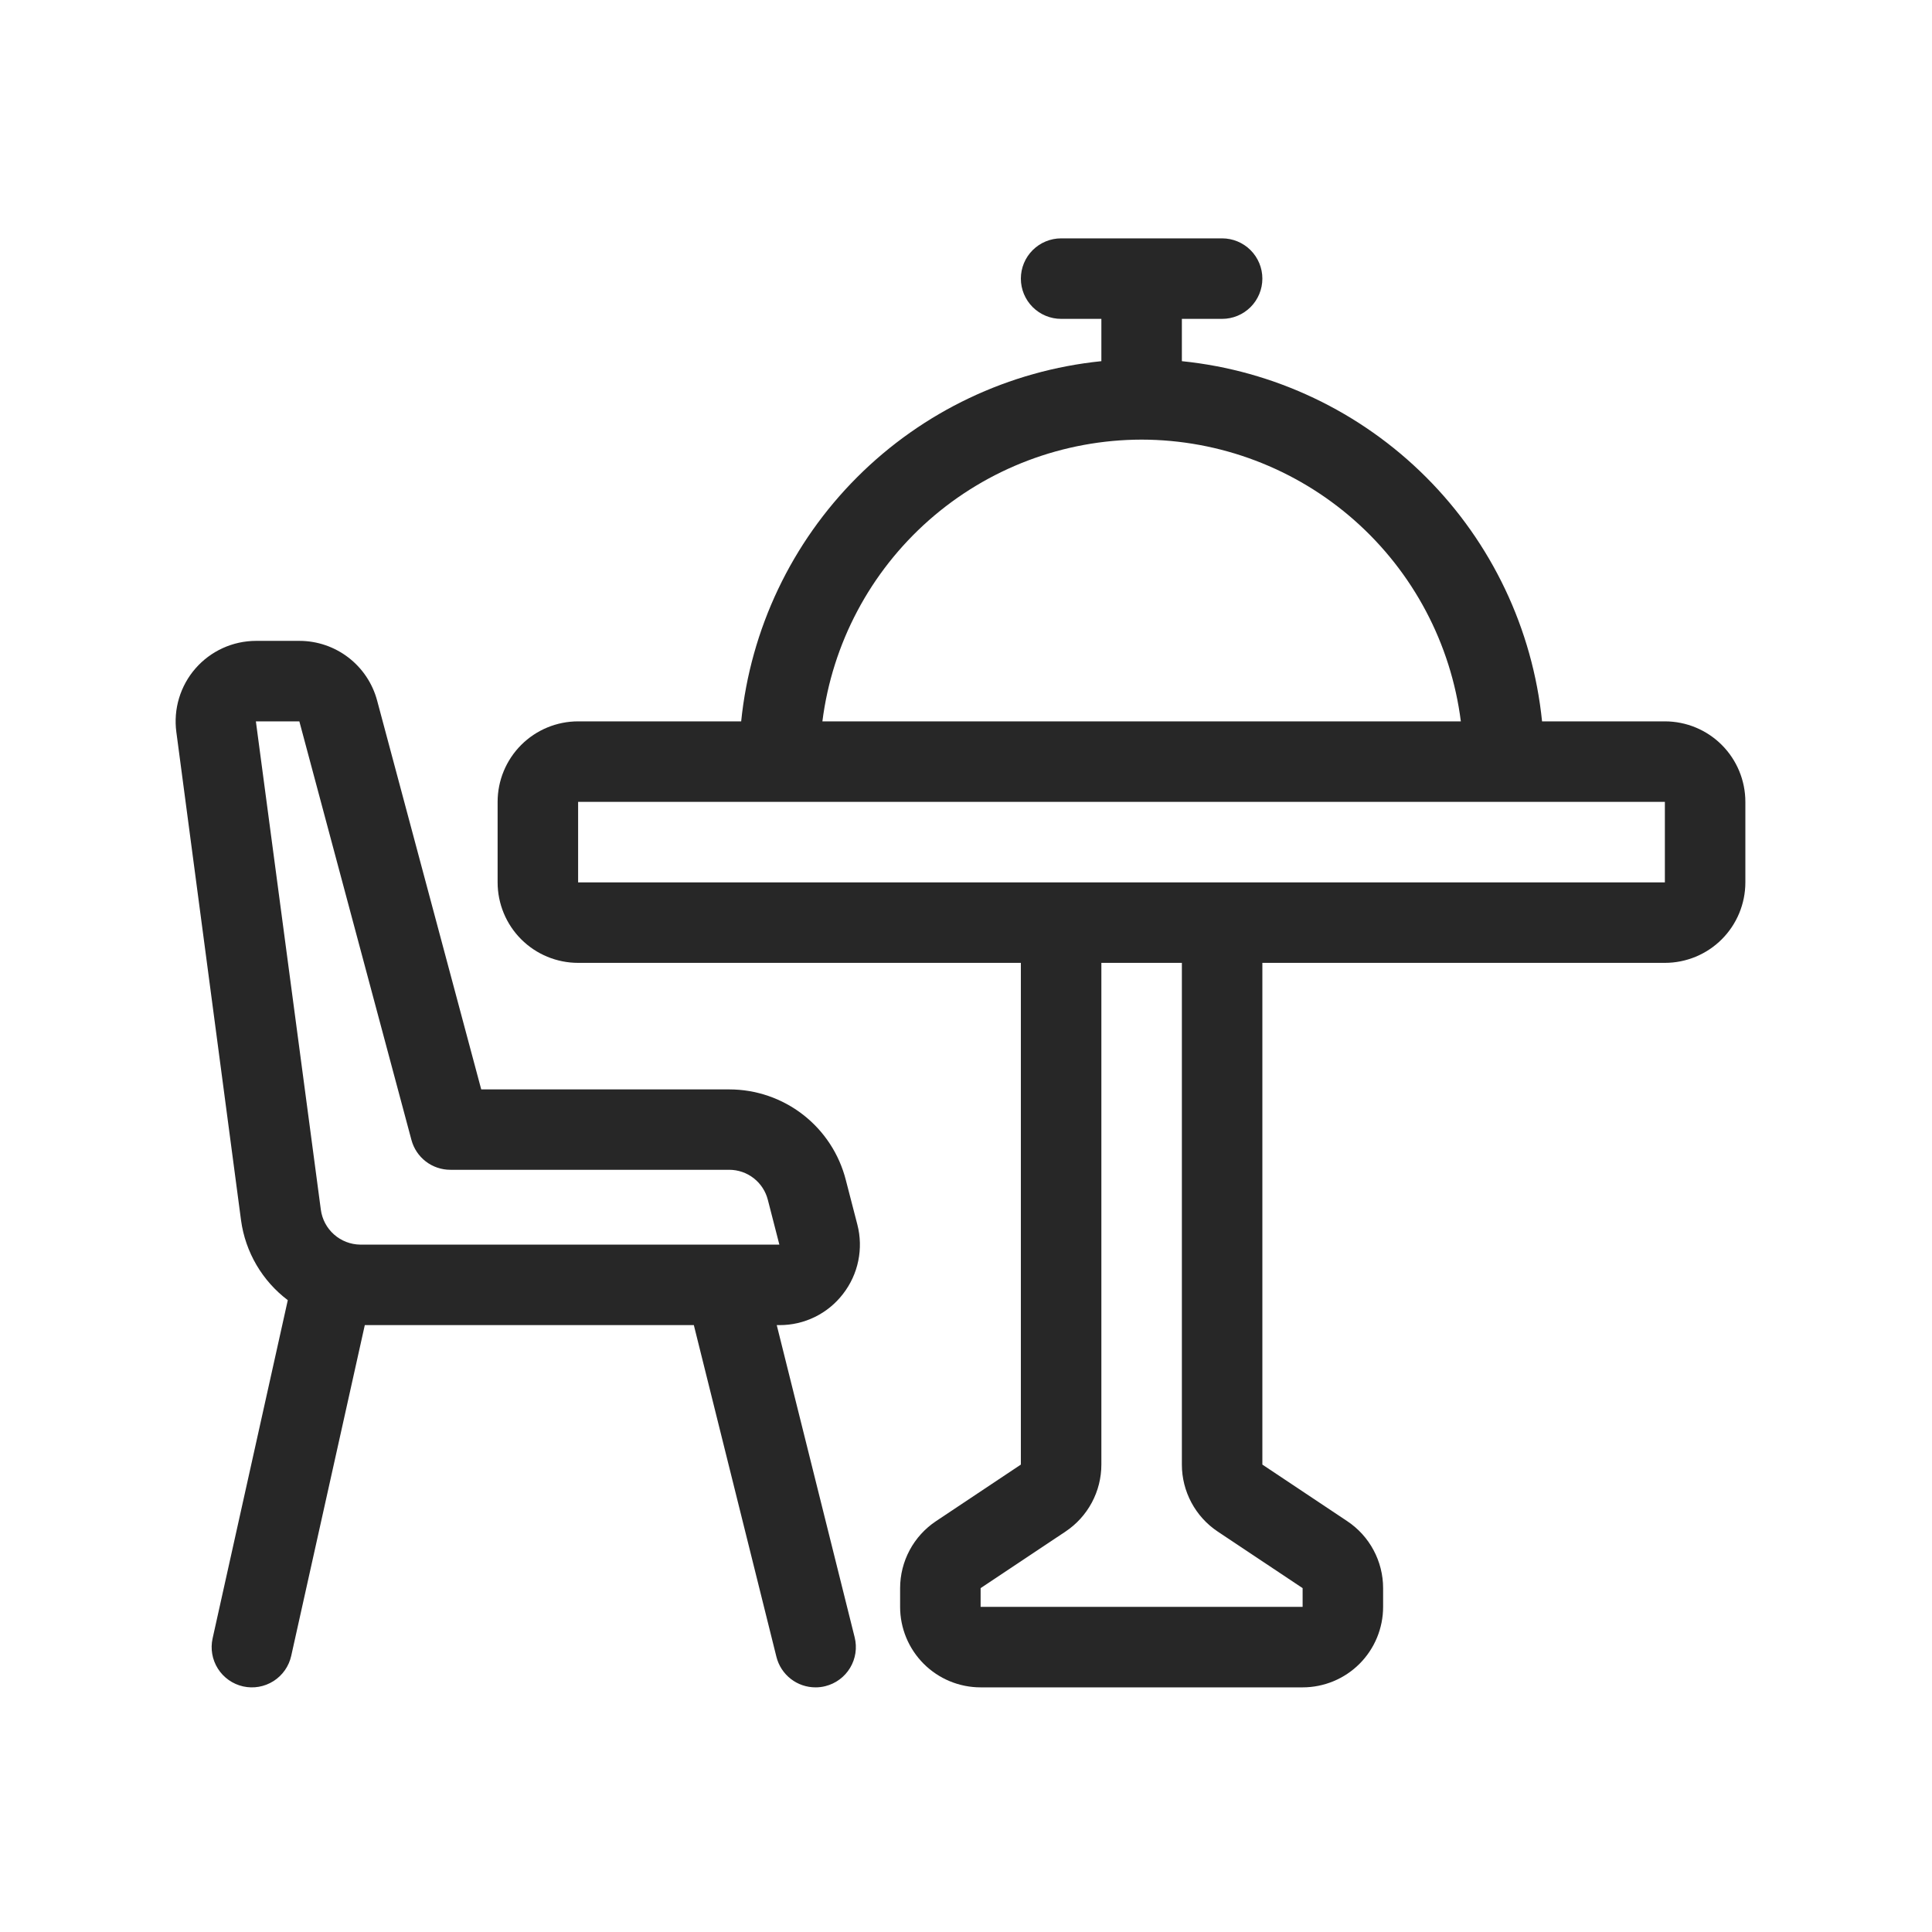
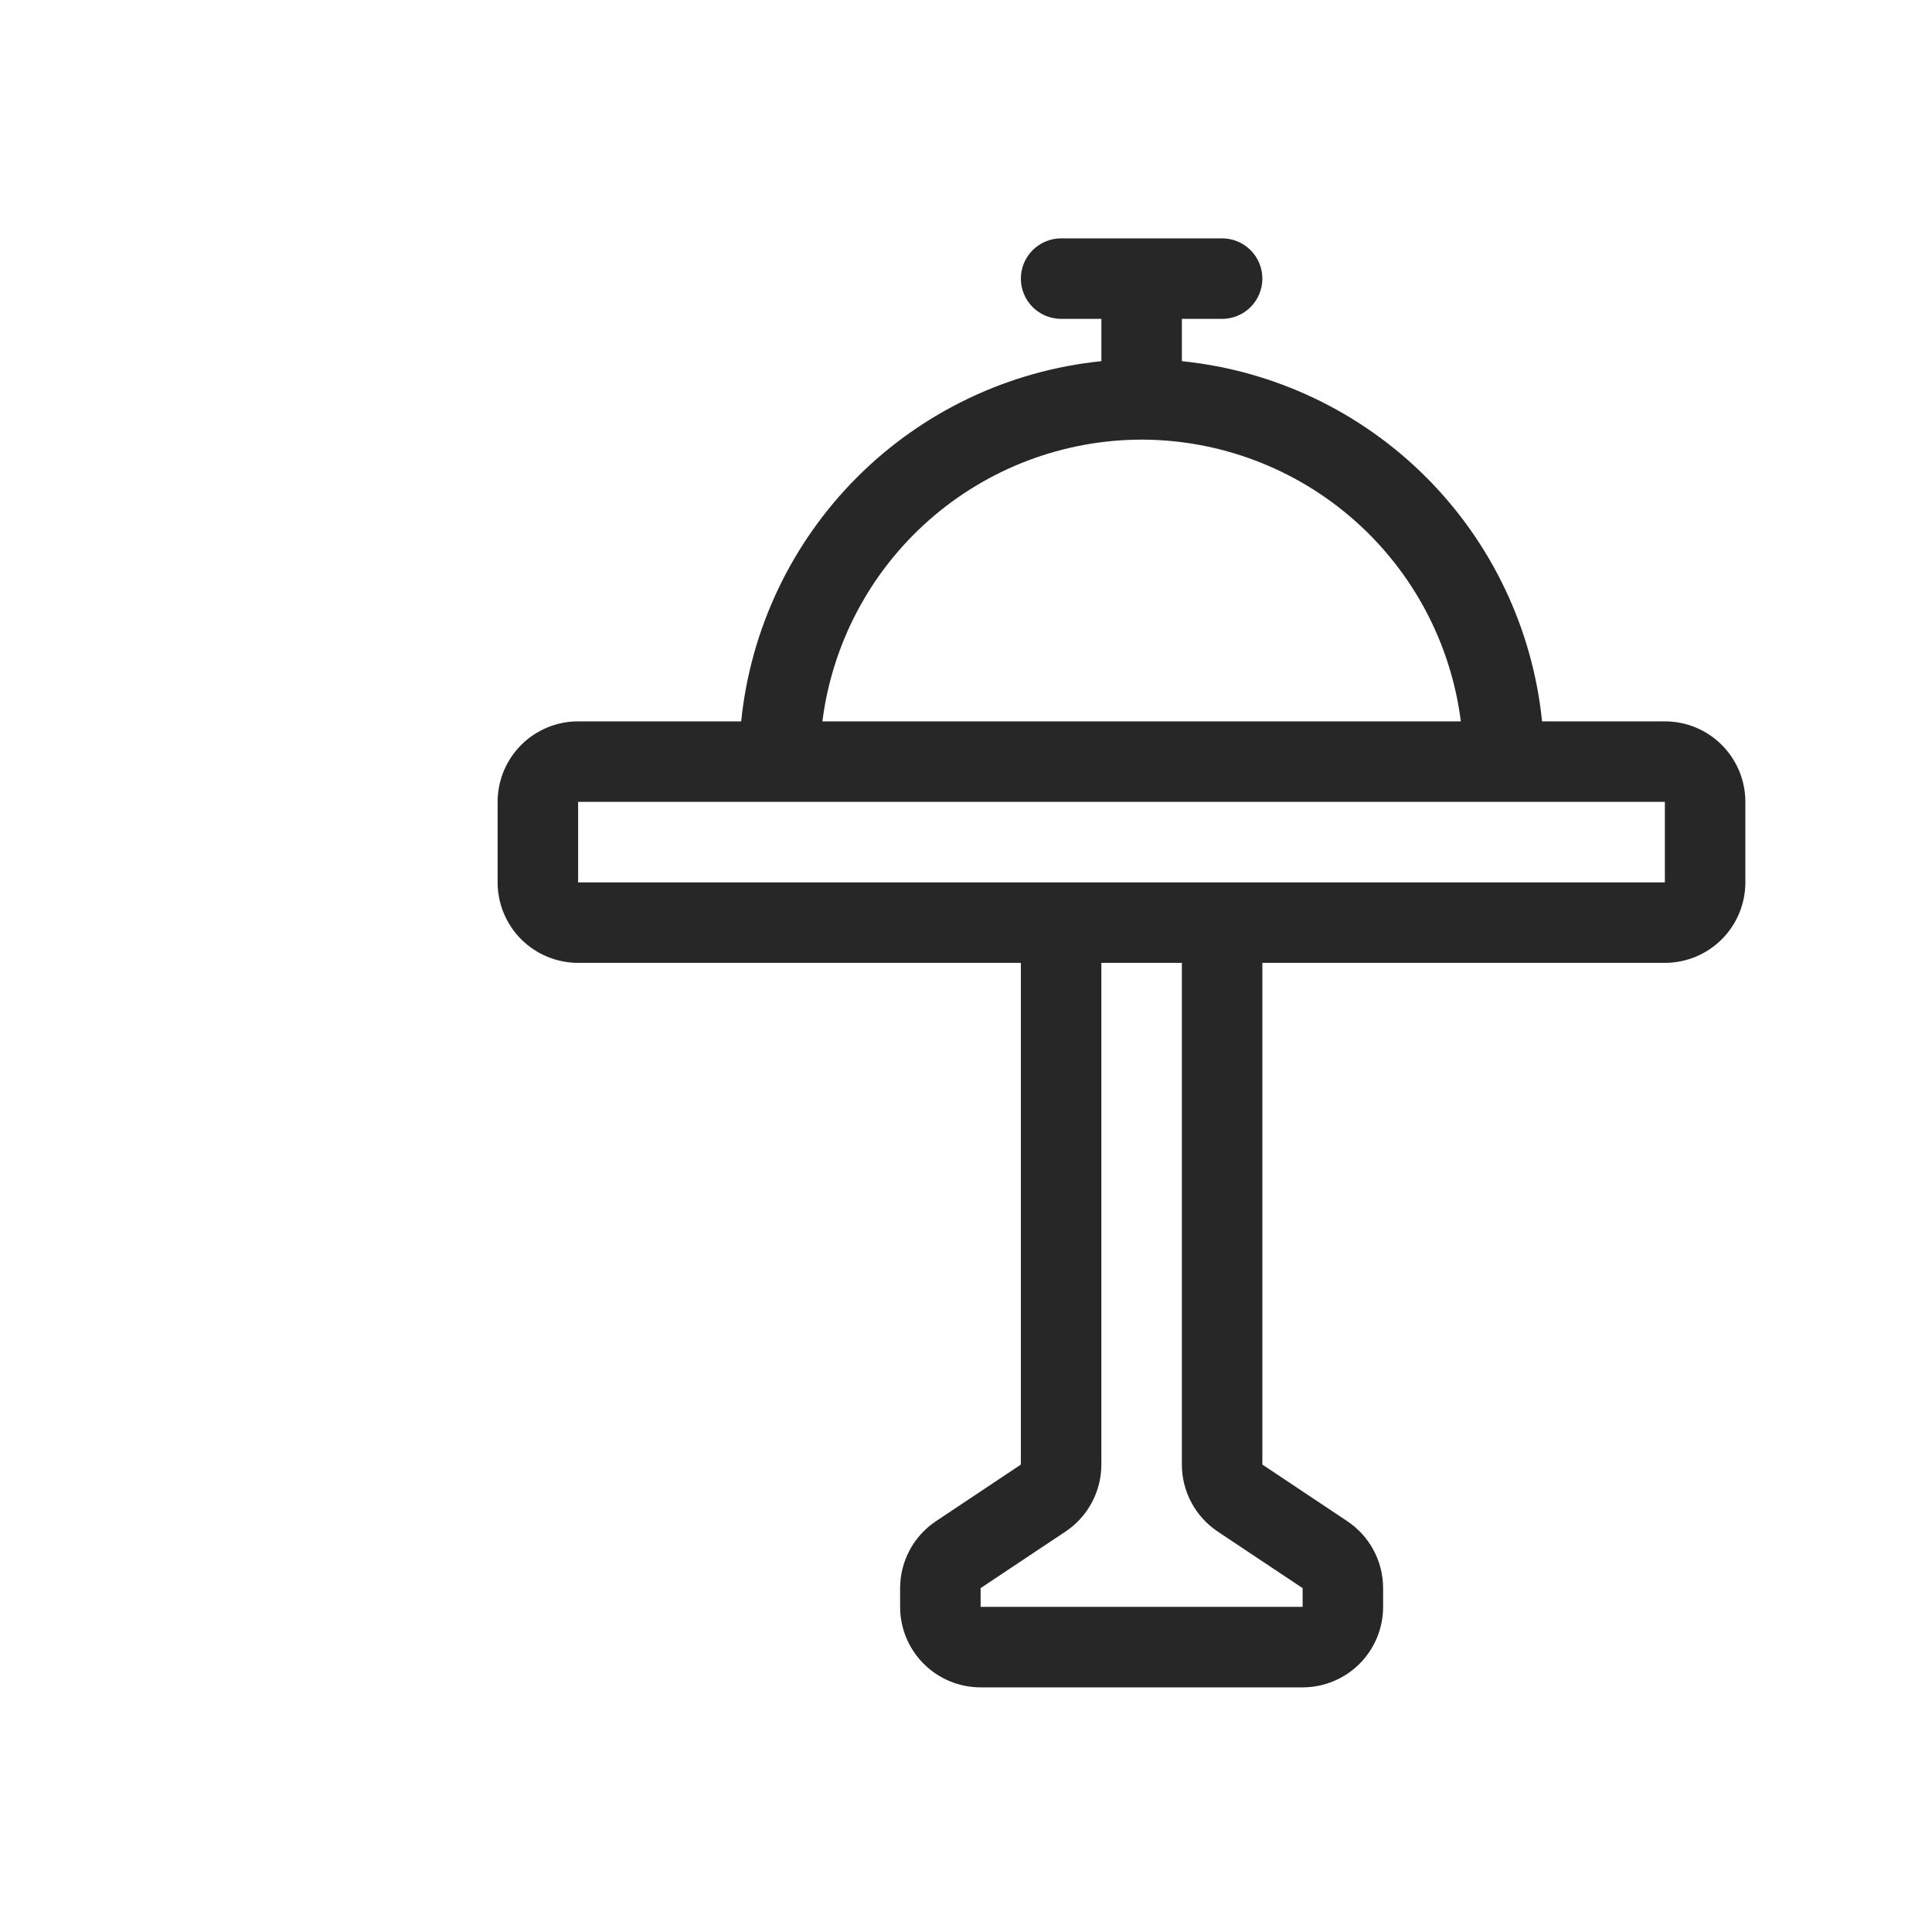
<svg xmlns="http://www.w3.org/2000/svg" width="154" height="154" viewBox="0 0 154 154" fill="none">
  <path d="M107.39 121.253L100.623 116.742V76.75H132.707C134.409 76.75 136.041 76.074 137.244 74.871C138.447 73.667 139.123 72.035 139.123 70.333V63.917C139.123 62.215 138.447 60.583 137.244 59.379C136.041 58.176 134.409 57.5 132.707 57.5H122.918C122.169 50.141 118.903 43.265 113.672 38.034C108.442 32.804 101.566 29.538 94.207 28.789V25.417H97.415C98.266 25.417 99.082 25.079 99.684 24.477C100.285 23.875 100.623 23.059 100.623 22.208C100.623 21.357 100.285 20.541 99.684 19.94C99.082 19.338 98.266 19 97.415 19H84.582C83.731 19 82.915 19.338 82.313 19.94C81.711 20.541 81.373 21.357 81.373 22.208C81.373 23.059 81.711 23.875 82.313 24.477C82.915 25.079 83.731 25.417 84.582 25.417H87.79V28.789C80.431 29.538 73.555 32.804 68.325 38.034C63.094 43.265 59.828 50.141 59.079 57.5H46.082C44.38 57.5 42.748 58.176 41.544 59.379C40.341 60.583 39.665 62.215 39.665 63.917V70.333C39.665 72.035 40.341 73.667 41.544 74.871C42.748 76.074 44.38 76.75 46.082 76.75H81.373V116.742L74.607 121.253C73.728 121.839 73.007 122.632 72.508 123.564C72.01 124.495 71.749 125.535 71.748 126.591V128.083C71.748 129.785 72.424 131.417 73.628 132.621C74.831 133.824 76.463 134.5 78.165 134.5H103.832C105.534 134.5 107.166 133.824 108.369 132.621C109.572 131.417 110.248 129.785 110.248 128.083V126.591C110.248 125.535 109.987 124.495 109.488 123.564C108.99 122.632 108.269 121.839 107.39 121.253ZM90.998 35.042C97.245 35.052 103.274 37.338 107.957 41.471C112.64 45.605 115.657 51.303 116.444 57.5H65.553C66.339 51.303 69.356 45.605 74.04 41.471C78.723 37.338 84.752 35.052 90.998 35.042ZM46.082 70.333V63.917H132.707V70.333H46.082ZM103.832 128.083H78.165V126.591L84.931 122.081C85.811 121.495 86.531 120.701 87.03 119.77C87.529 118.838 87.79 117.798 87.79 116.742V76.75H94.207V116.742C94.207 117.798 94.468 118.838 94.967 119.77C95.465 120.701 96.186 121.495 97.065 122.081L103.832 126.591V128.083Z" fill="#272727" />
-   <path d="M67.193 103.145C67.796 102.371 68.213 101.469 68.411 100.508C68.61 99.547 68.585 98.554 68.338 97.604L67.42 94.056C66.894 91.993 65.697 90.163 64.016 88.856C62.336 87.549 60.268 86.839 58.139 86.837H38.359L30.059 55.835C29.694 54.475 28.891 53.272 27.774 52.413C26.657 51.555 25.289 51.087 23.88 51.084H20.396C19.483 51.087 18.582 51.284 17.752 51.663C16.922 52.042 16.182 52.593 15.582 53.281C14.982 53.968 14.536 54.776 14.273 55.649C14.009 56.523 13.936 57.443 14.056 58.347L19.215 97.284C19.387 98.535 19.805 99.741 20.444 100.831C21.083 101.921 21.931 102.875 22.94 103.636L16.947 130.596C16.762 131.427 16.915 132.297 17.372 133.015C17.829 133.733 18.553 134.24 19.384 134.425C20.215 134.609 21.085 134.456 21.803 133.999C22.521 133.542 23.028 132.819 23.213 131.988L29.078 105.625H55.306L61.889 132.068C62.063 132.764 62.465 133.382 63.031 133.823C63.596 134.264 64.294 134.502 65.011 134.5C65.273 134.501 65.534 134.469 65.787 134.404C66.196 134.302 66.581 134.121 66.92 133.87C67.259 133.62 67.545 133.305 67.762 132.944C67.979 132.583 68.123 132.183 68.186 131.766C68.248 131.349 68.228 130.924 68.126 130.515L61.915 105.625H62.139C63.116 105.628 64.079 105.405 64.956 104.975C65.832 104.545 66.597 103.919 67.193 103.145ZM28.721 99.209C27.95 99.201 27.207 98.915 26.629 98.404C26.051 97.894 25.677 97.192 25.574 96.427L20.396 57.5H23.861L32.796 90.867C32.979 91.549 33.382 92.152 33.942 92.582C34.502 93.011 35.189 93.244 35.895 93.244H58.135C58.841 93.246 59.526 93.483 60.082 93.918C60.638 94.353 61.033 94.96 61.206 95.644L62.123 99.209H28.721Z" fill="#272727" />
</svg>